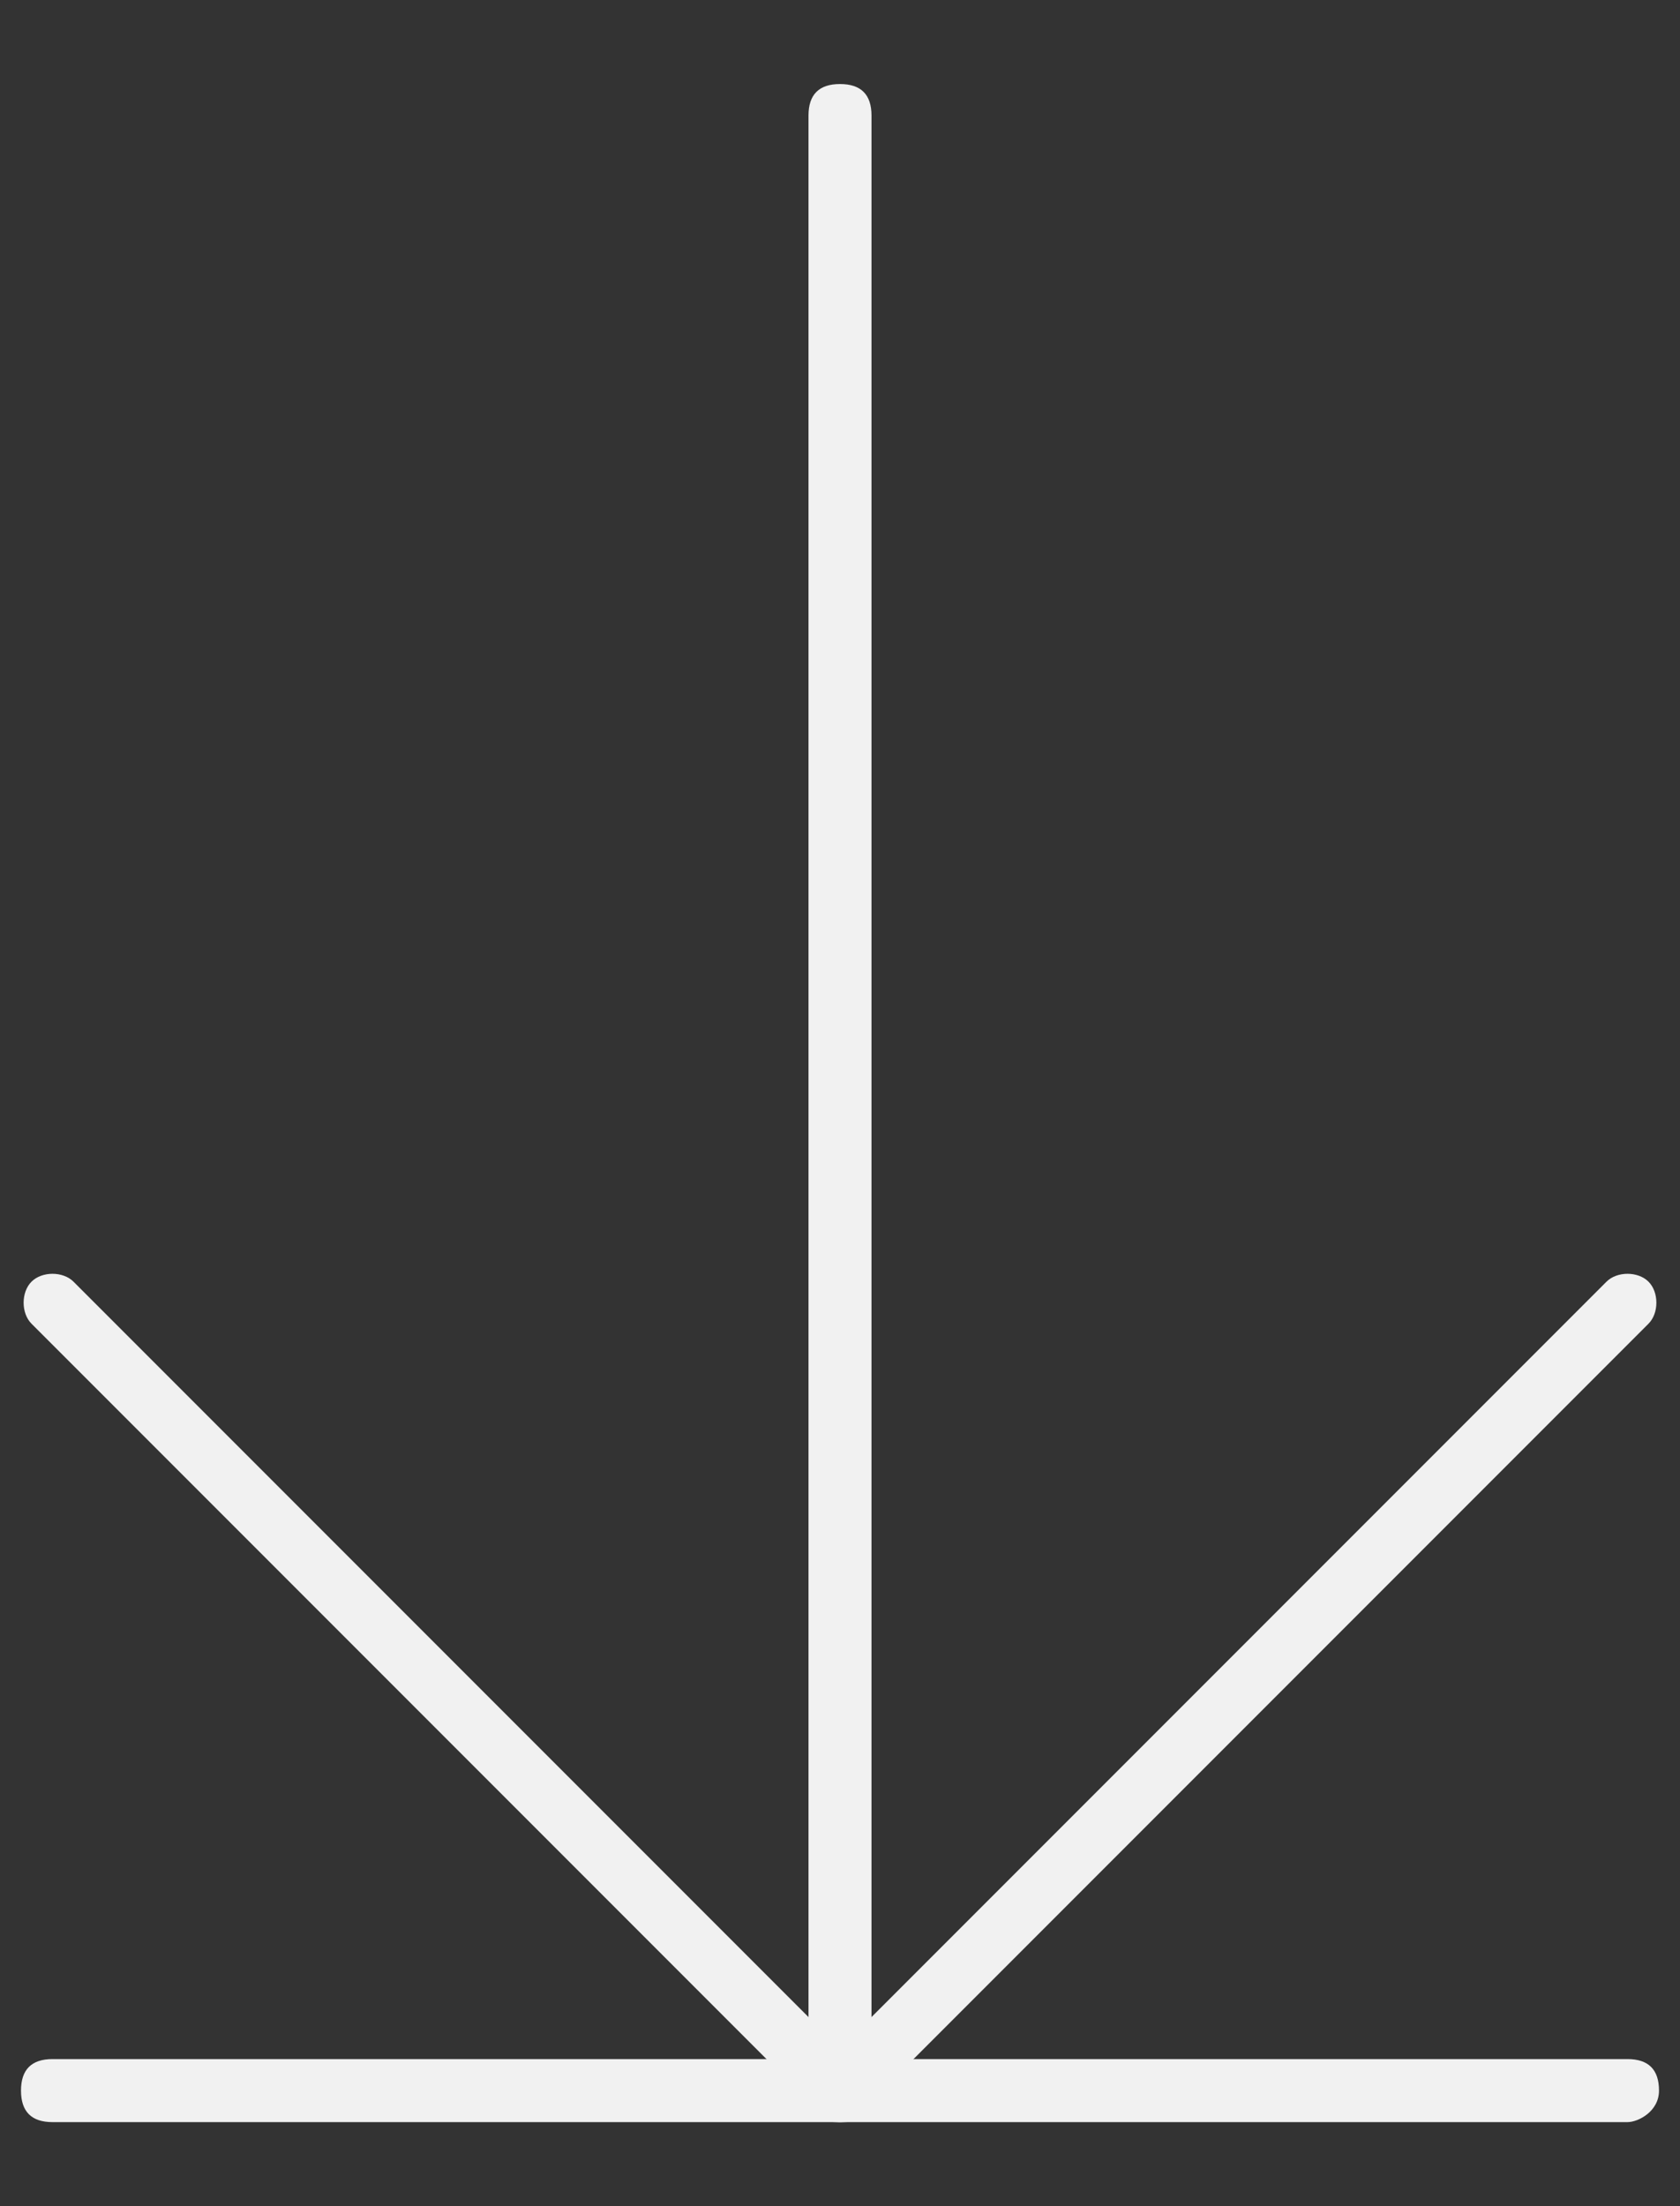
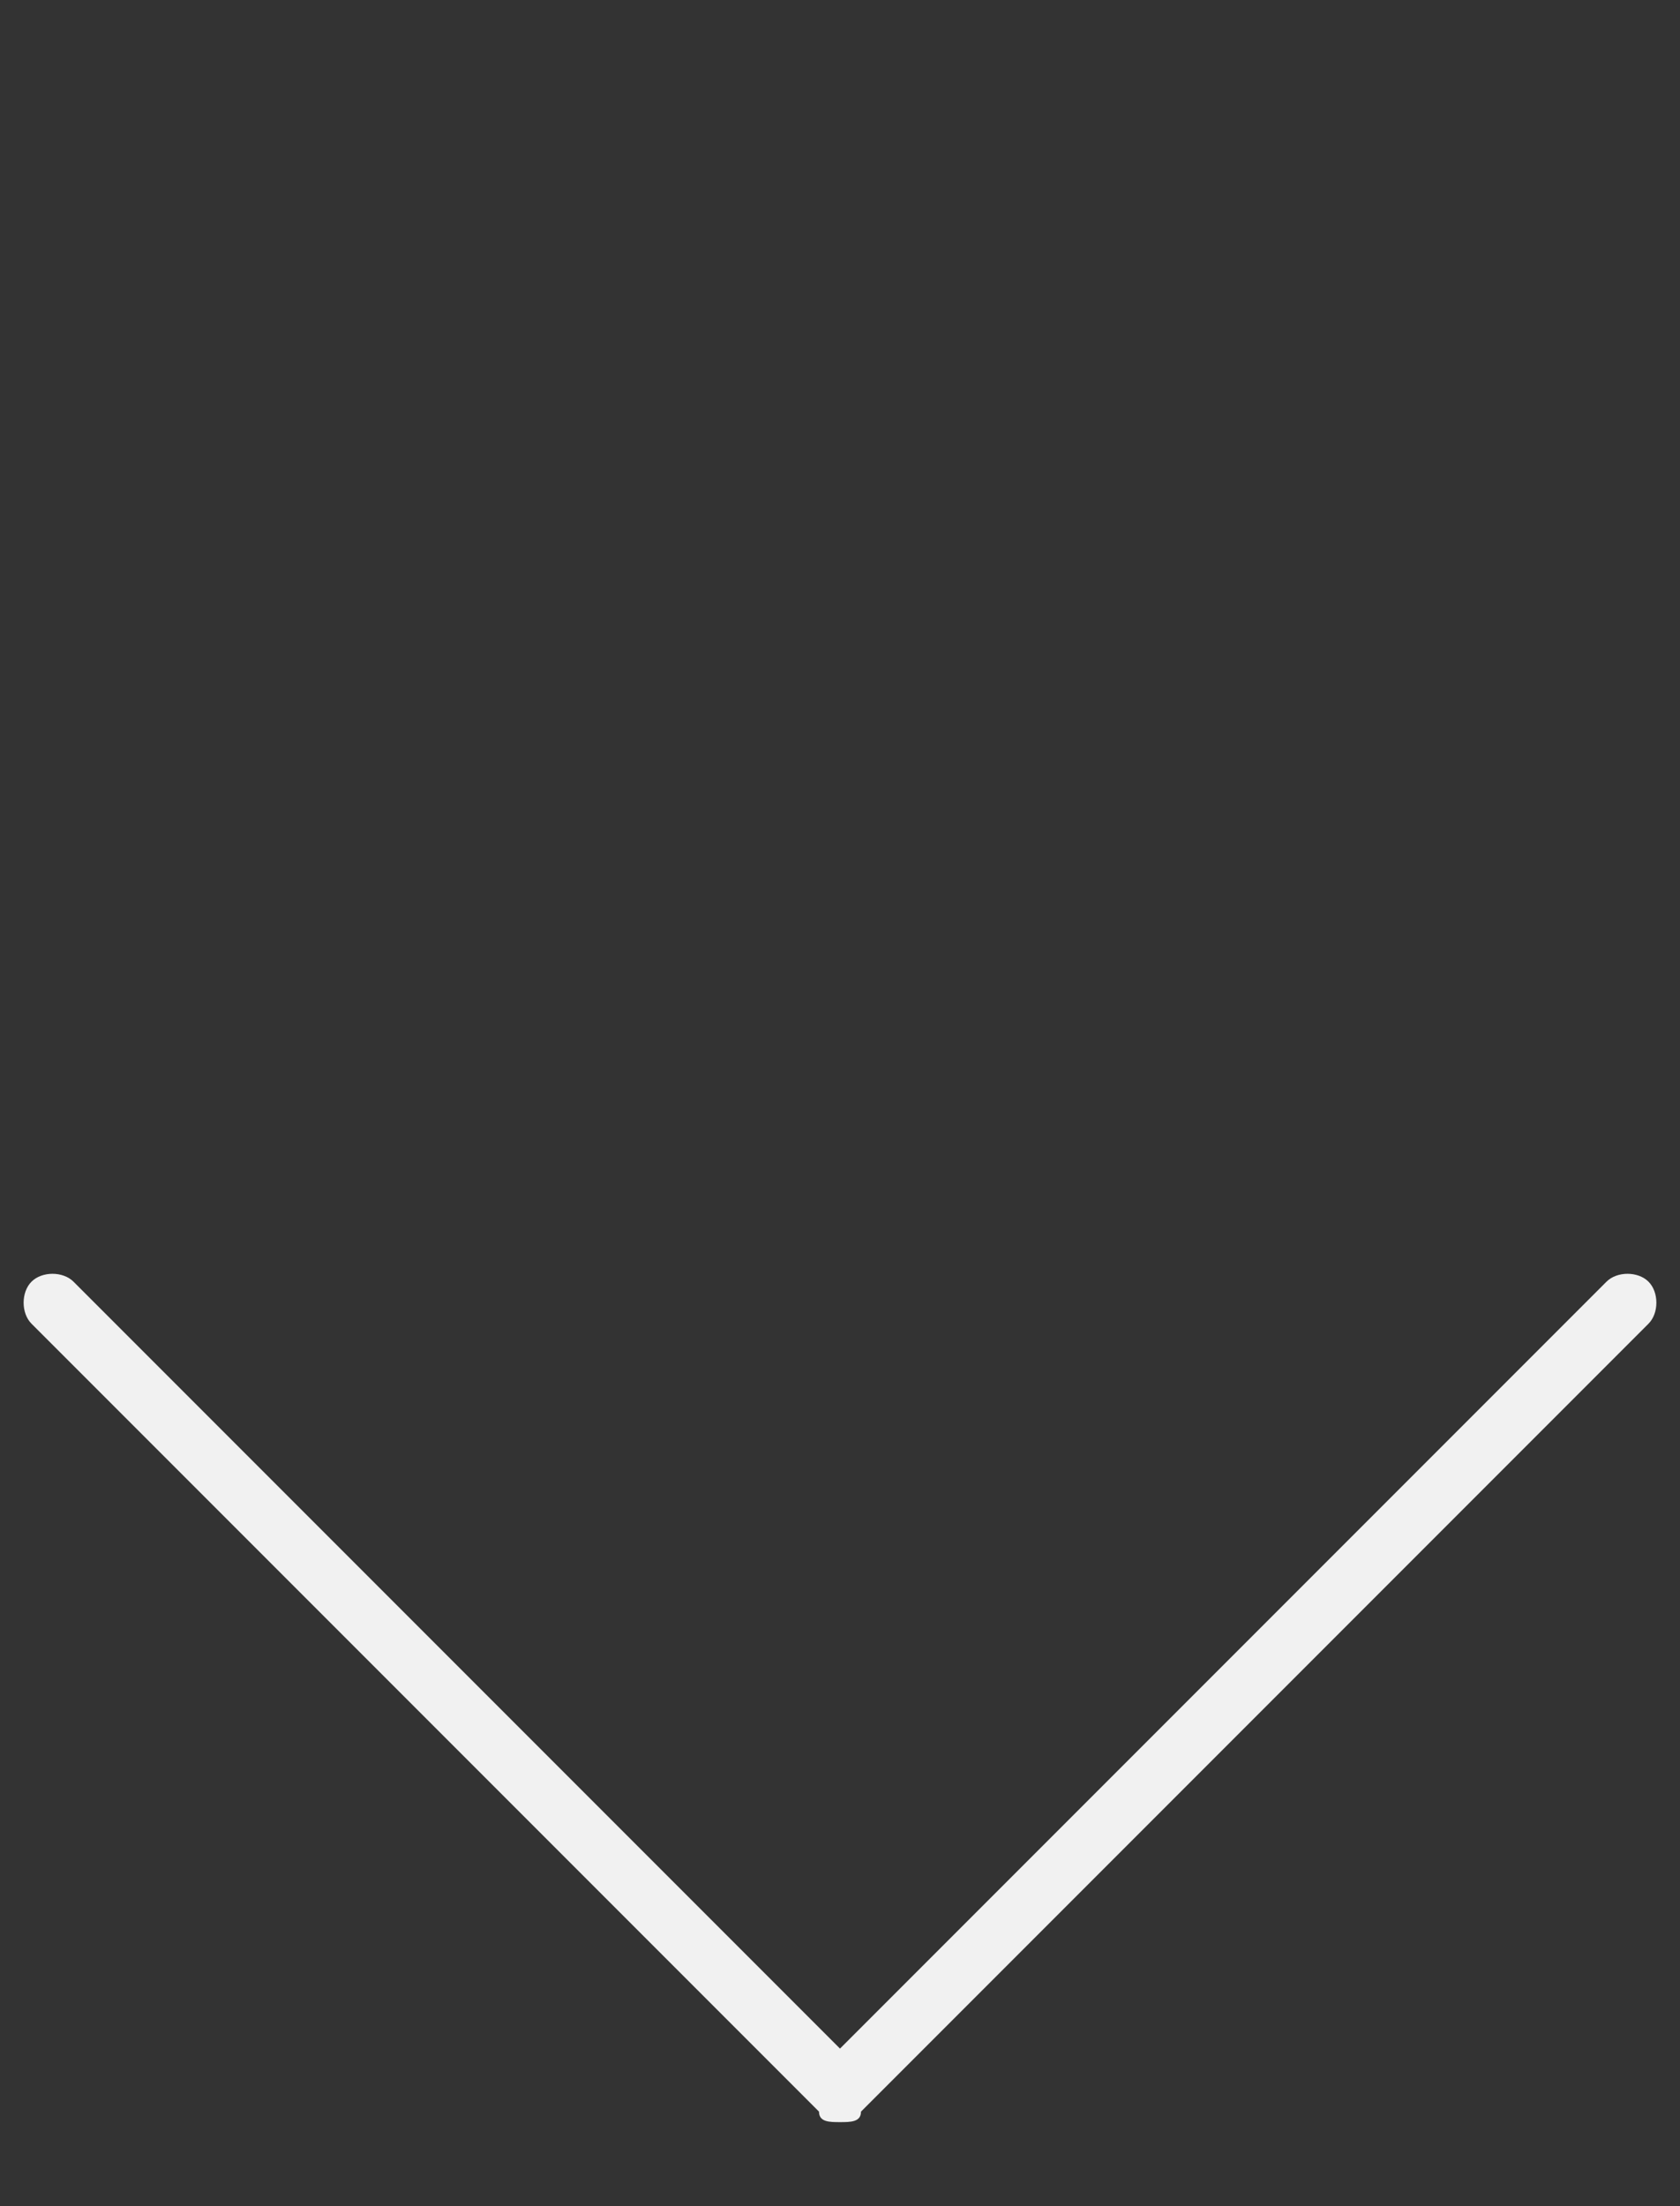
<svg xmlns="http://www.w3.org/2000/svg" version="1.1" id="Capa_1" x="0px" y="0px" viewBox="0 0 16 21" style="enable-background:new 0 0 16 21;" xml:space="preserve">
  <rect x="0" y="0" width="16" height="21" fill="#333333" stroke="none" />
  <style type="text/css">
	.st0{fill:#F1F1F1;}
</style>
  <g>
    <g>
      <g>
-         <path class="st0" d="M8,20.2c-0.2,0-0.3-0.1-0.3-0.3V1.1c0-0.2,0.1-0.3,0.3-0.3s0.3,0.1,0.3,0.3v18.9C8.3,20.1,8.2,20.2,8,20.2z" />
-       </g>
+         </g>
      <g>
-         <path class="st0" d="M8,20.2L8,20.2c-0.1,0-0.2,0-0.2-0.1l-7.5-7.5c-0.1-0.1-0.1-0.3,0-0.4c0.1-0.1,0.3-0.1,0.4,0L8,19.5l7.3-7.3     c0.1-0.1,0.3-0.1,0.4,0c0.1,0.1,0.1,0.3,0,0.4l-7.5,7.5C8.2,20.2,8.1,20.2,8,20.2z" />
+         <path class="st0" d="M8,20.2c-0.1,0-0.2,0-0.2-0.1l-7.5-7.5c-0.1-0.1-0.1-0.3,0-0.4c0.1-0.1,0.3-0.1,0.4,0L8,19.5l7.3-7.3     c0.1-0.1,0.3-0.1,0.4,0c0.1,0.1,0.1,0.3,0,0.4l-7.5,7.5C8.2,20.2,8.1,20.2,8,20.2z" />
      </g>
    </g>
    <g>
-       <path class="st0" d="M15.5,20.2h-15c-0.2,0-0.3-0.1-0.3-0.3c0-0.2,0.1-0.3,0.3-0.3h15c0.2,0,0.3,0.1,0.3,0.3    C15.8,20.1,15.6,20.2,15.5,20.2z" />
-     </g>
+       </g>
  </g>
</svg>